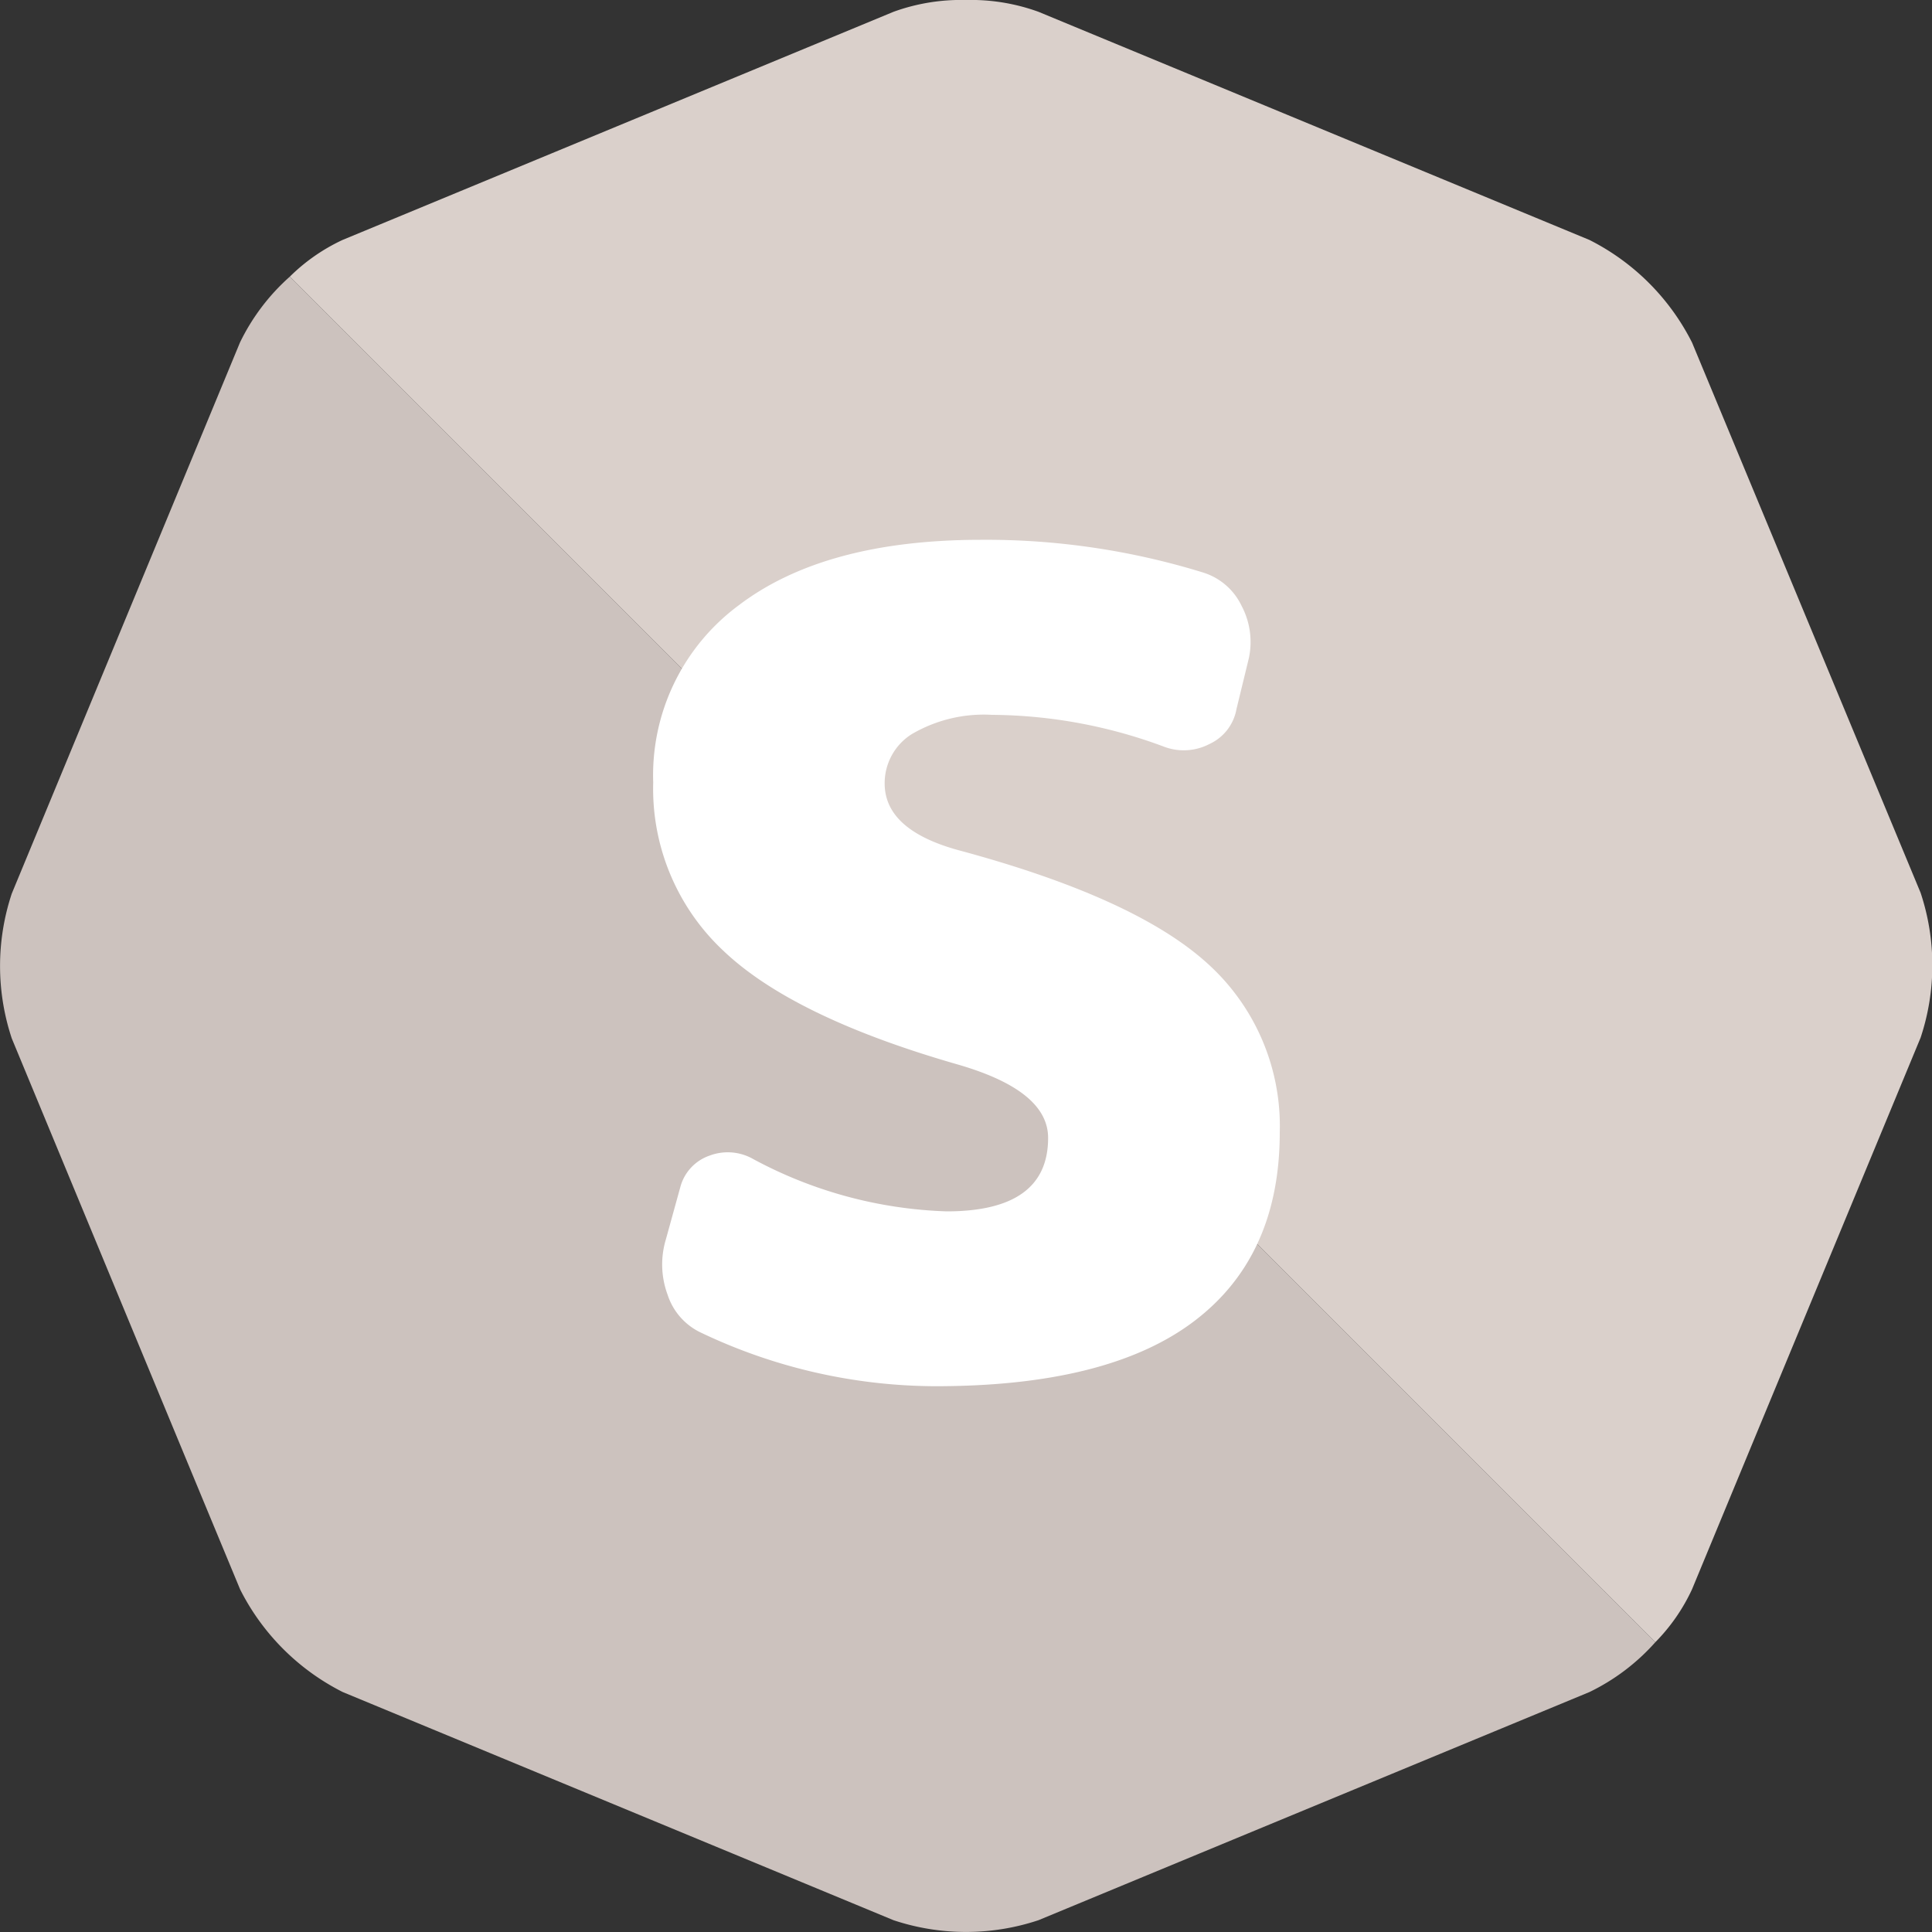
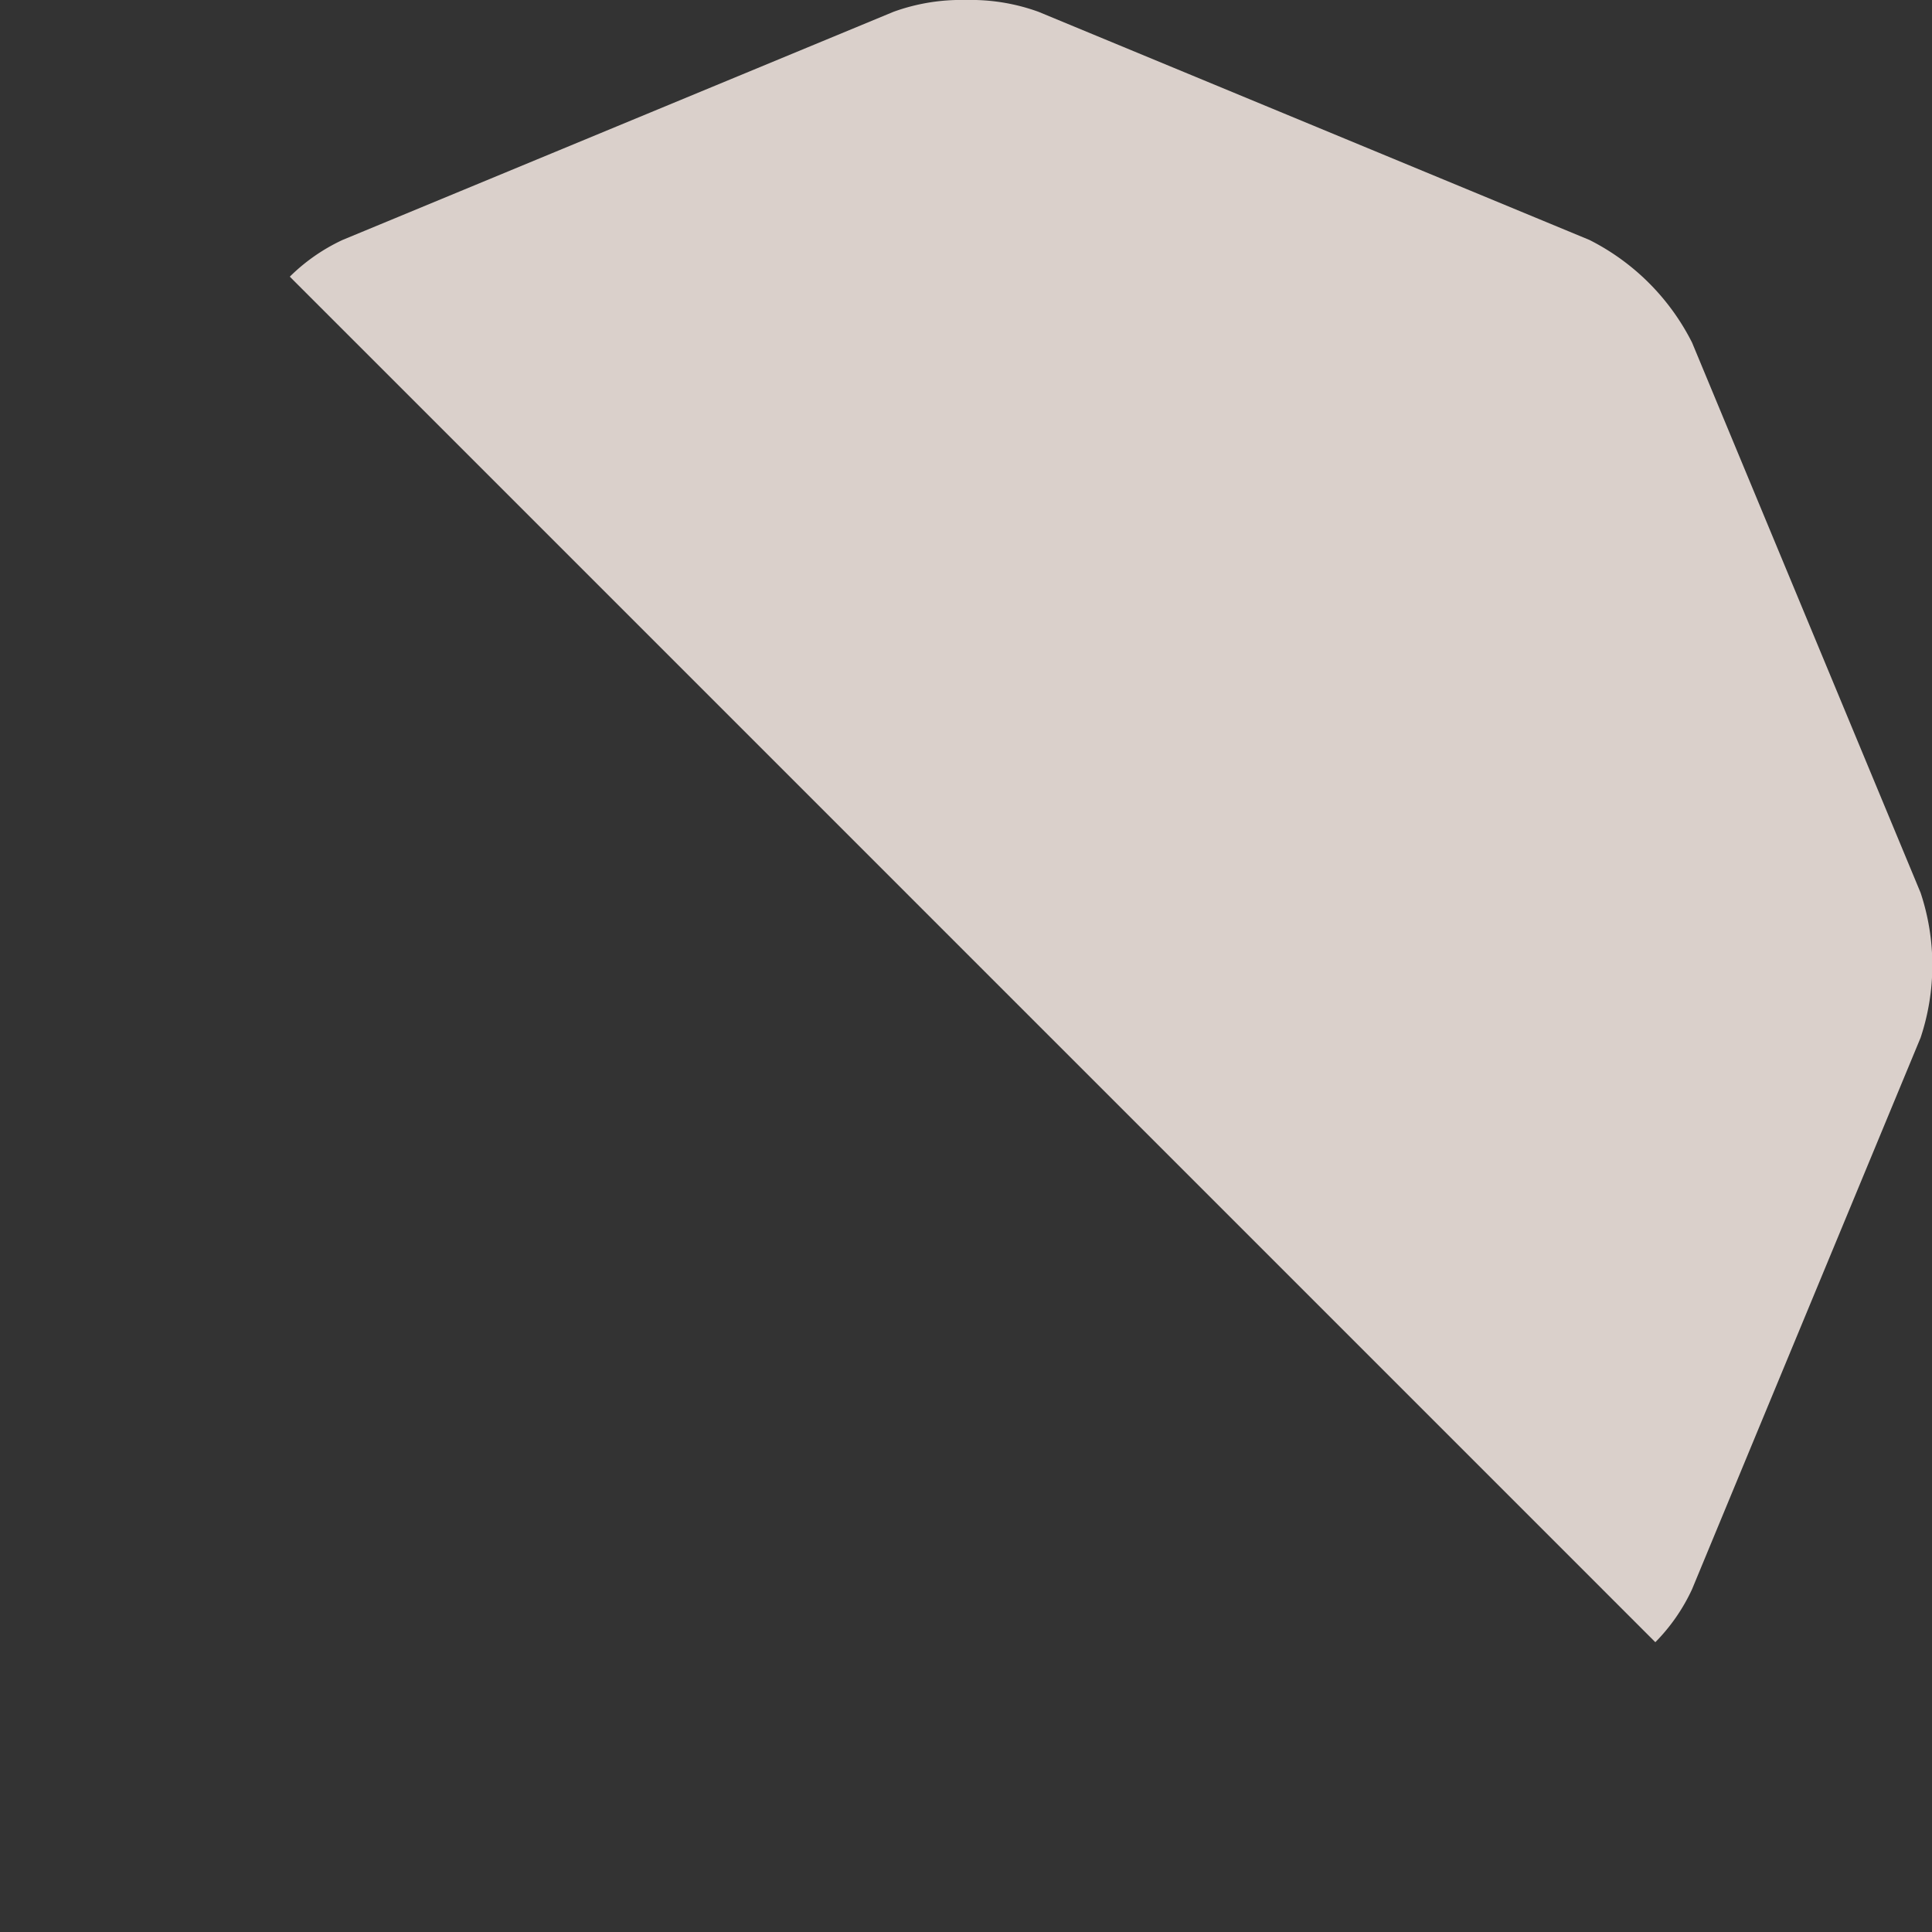
<svg xmlns="http://www.w3.org/2000/svg" id="レイヤー_1" data-name="レイヤー 1" viewBox="0 0 100 100">
  <rect x="0" y="0" width="100" height="100" fill="#333333" stroke="none" />
  <defs>
    <style>.cls-1{fill:#ccc2be;}.cls-2{fill:#dad0cb;}.cls-3{fill:#fff;}</style>
  </defs>
-   <path class="cls-1" d="M12.42,17.73.61,46.25a11.88,11.88,0,0,0,0,7.5l9.82,23.7,2,4.82a12,12,0,0,0,5.31,5.31L37.9,95.93l8.35,3.46a11.88,11.88,0,0,0,7.5,0L64.83,94.8l17.44-7.22A10.93,10.93,0,0,0,85.68,85L15,14.32A10.93,10.93,0,0,0,12.42,17.73Z" />
  <path class="cls-2" d="M91,74l8.41-20.29a11.88,11.88,0,0,0,0-7.5L87.58,17.73a12,12,0,0,0-5.31-5.31L53.75.61A10.27,10.27,0,0,0,50,0a10.27,10.27,0,0,0-3.75.61L17.73,12.42A9.71,9.71,0,0,0,15,14.32L85.68,85a9.71,9.71,0,0,0,1.9-2.74Z" />
-   <path class="cls-3" d="M49.59,44q9.16,2.46,12.91,5.87a11.32,11.32,0,0,1,3.74,8.74q0,6.42-4.44,9.78T48.42,71.75A28.35,28.35,0,0,1,36.33,69a3.29,3.29,0,0,1-1.78-2,4.49,4.49,0,0,1-.09-2.83l.76-2.75a2.36,2.36,0,0,1,1.52-1.61A2.66,2.66,0,0,1,39,60,22.59,22.59,0,0,0,49,62.7q5.25,0,5.25-3.8c0-1.64-1.56-2.9-4.67-3.8q-8.54-2.45-12.15-5.9a11.48,11.48,0,0,1-3.62-8.7,10.94,10.94,0,0,1,4.44-9.18q4.44-3.37,12.5-3.38a38.09,38.09,0,0,1,11.51,1.69,3.28,3.28,0,0,1,2,1.72,4,4,0,0,1,.38,2.72L64,36.7a2.46,2.46,0,0,1-1.4,1.81,2.88,2.88,0,0,1-2.4.12A25.89,25.89,0,0,0,51.34,37a7.38,7.38,0,0,0-4.15,1,3,3,0,0,0-1.4,2.55Q45.79,42.95,49.59,44Z" />
</svg>